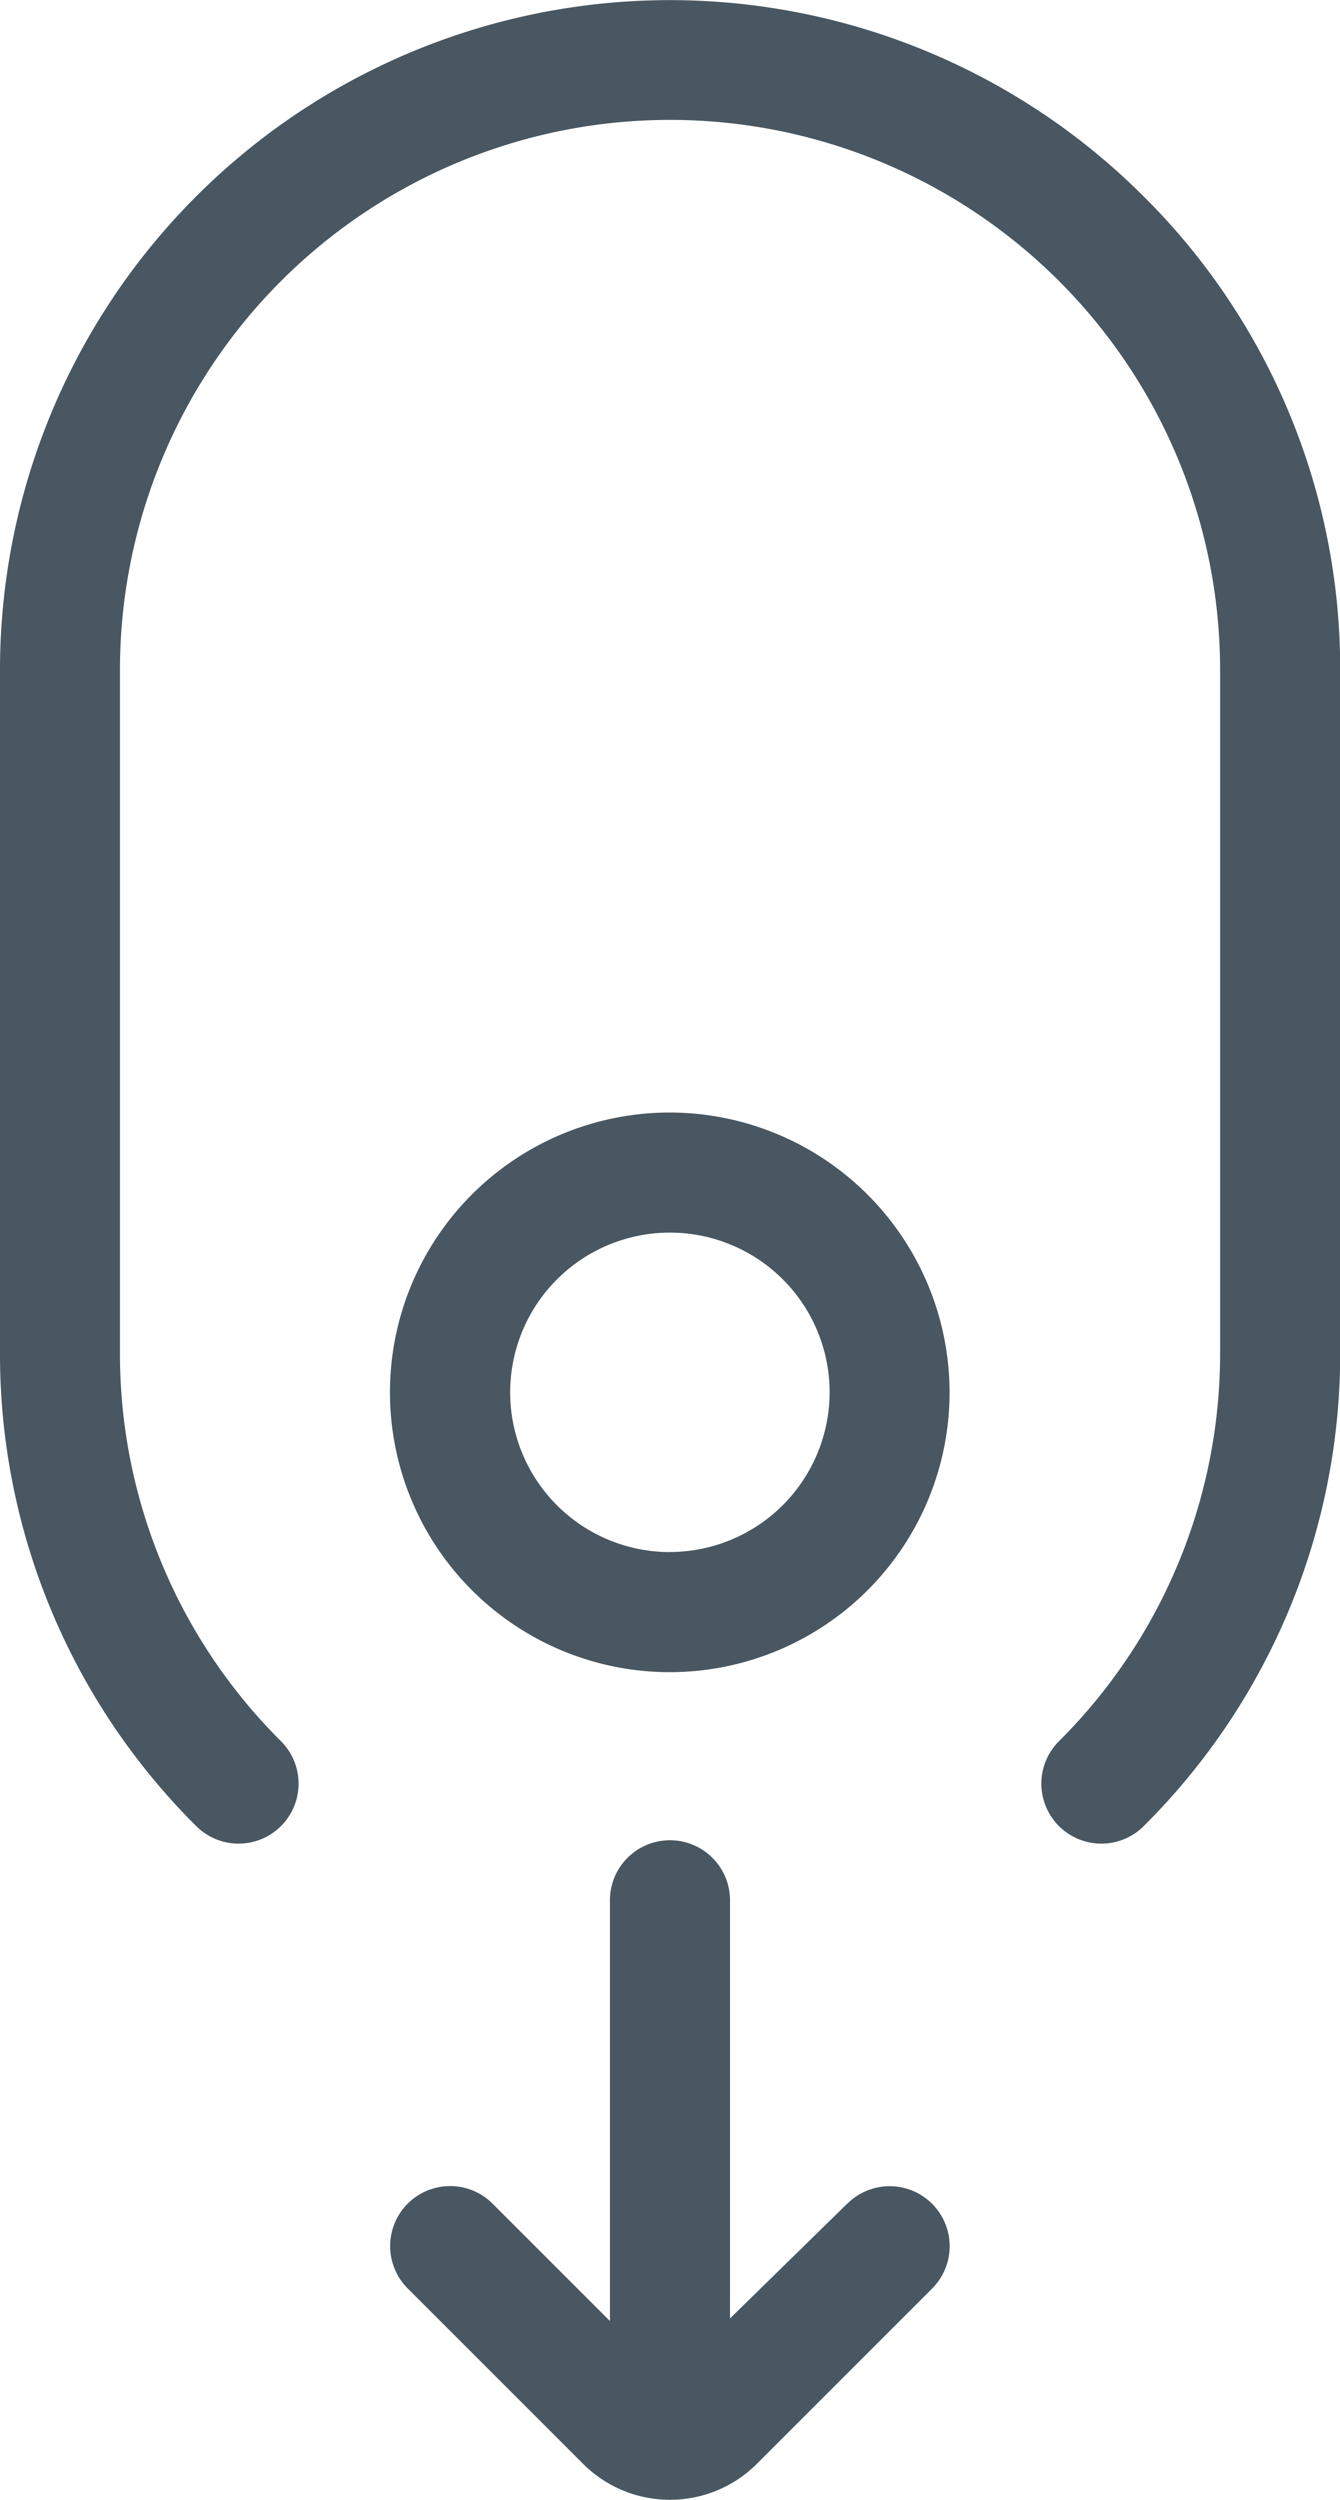
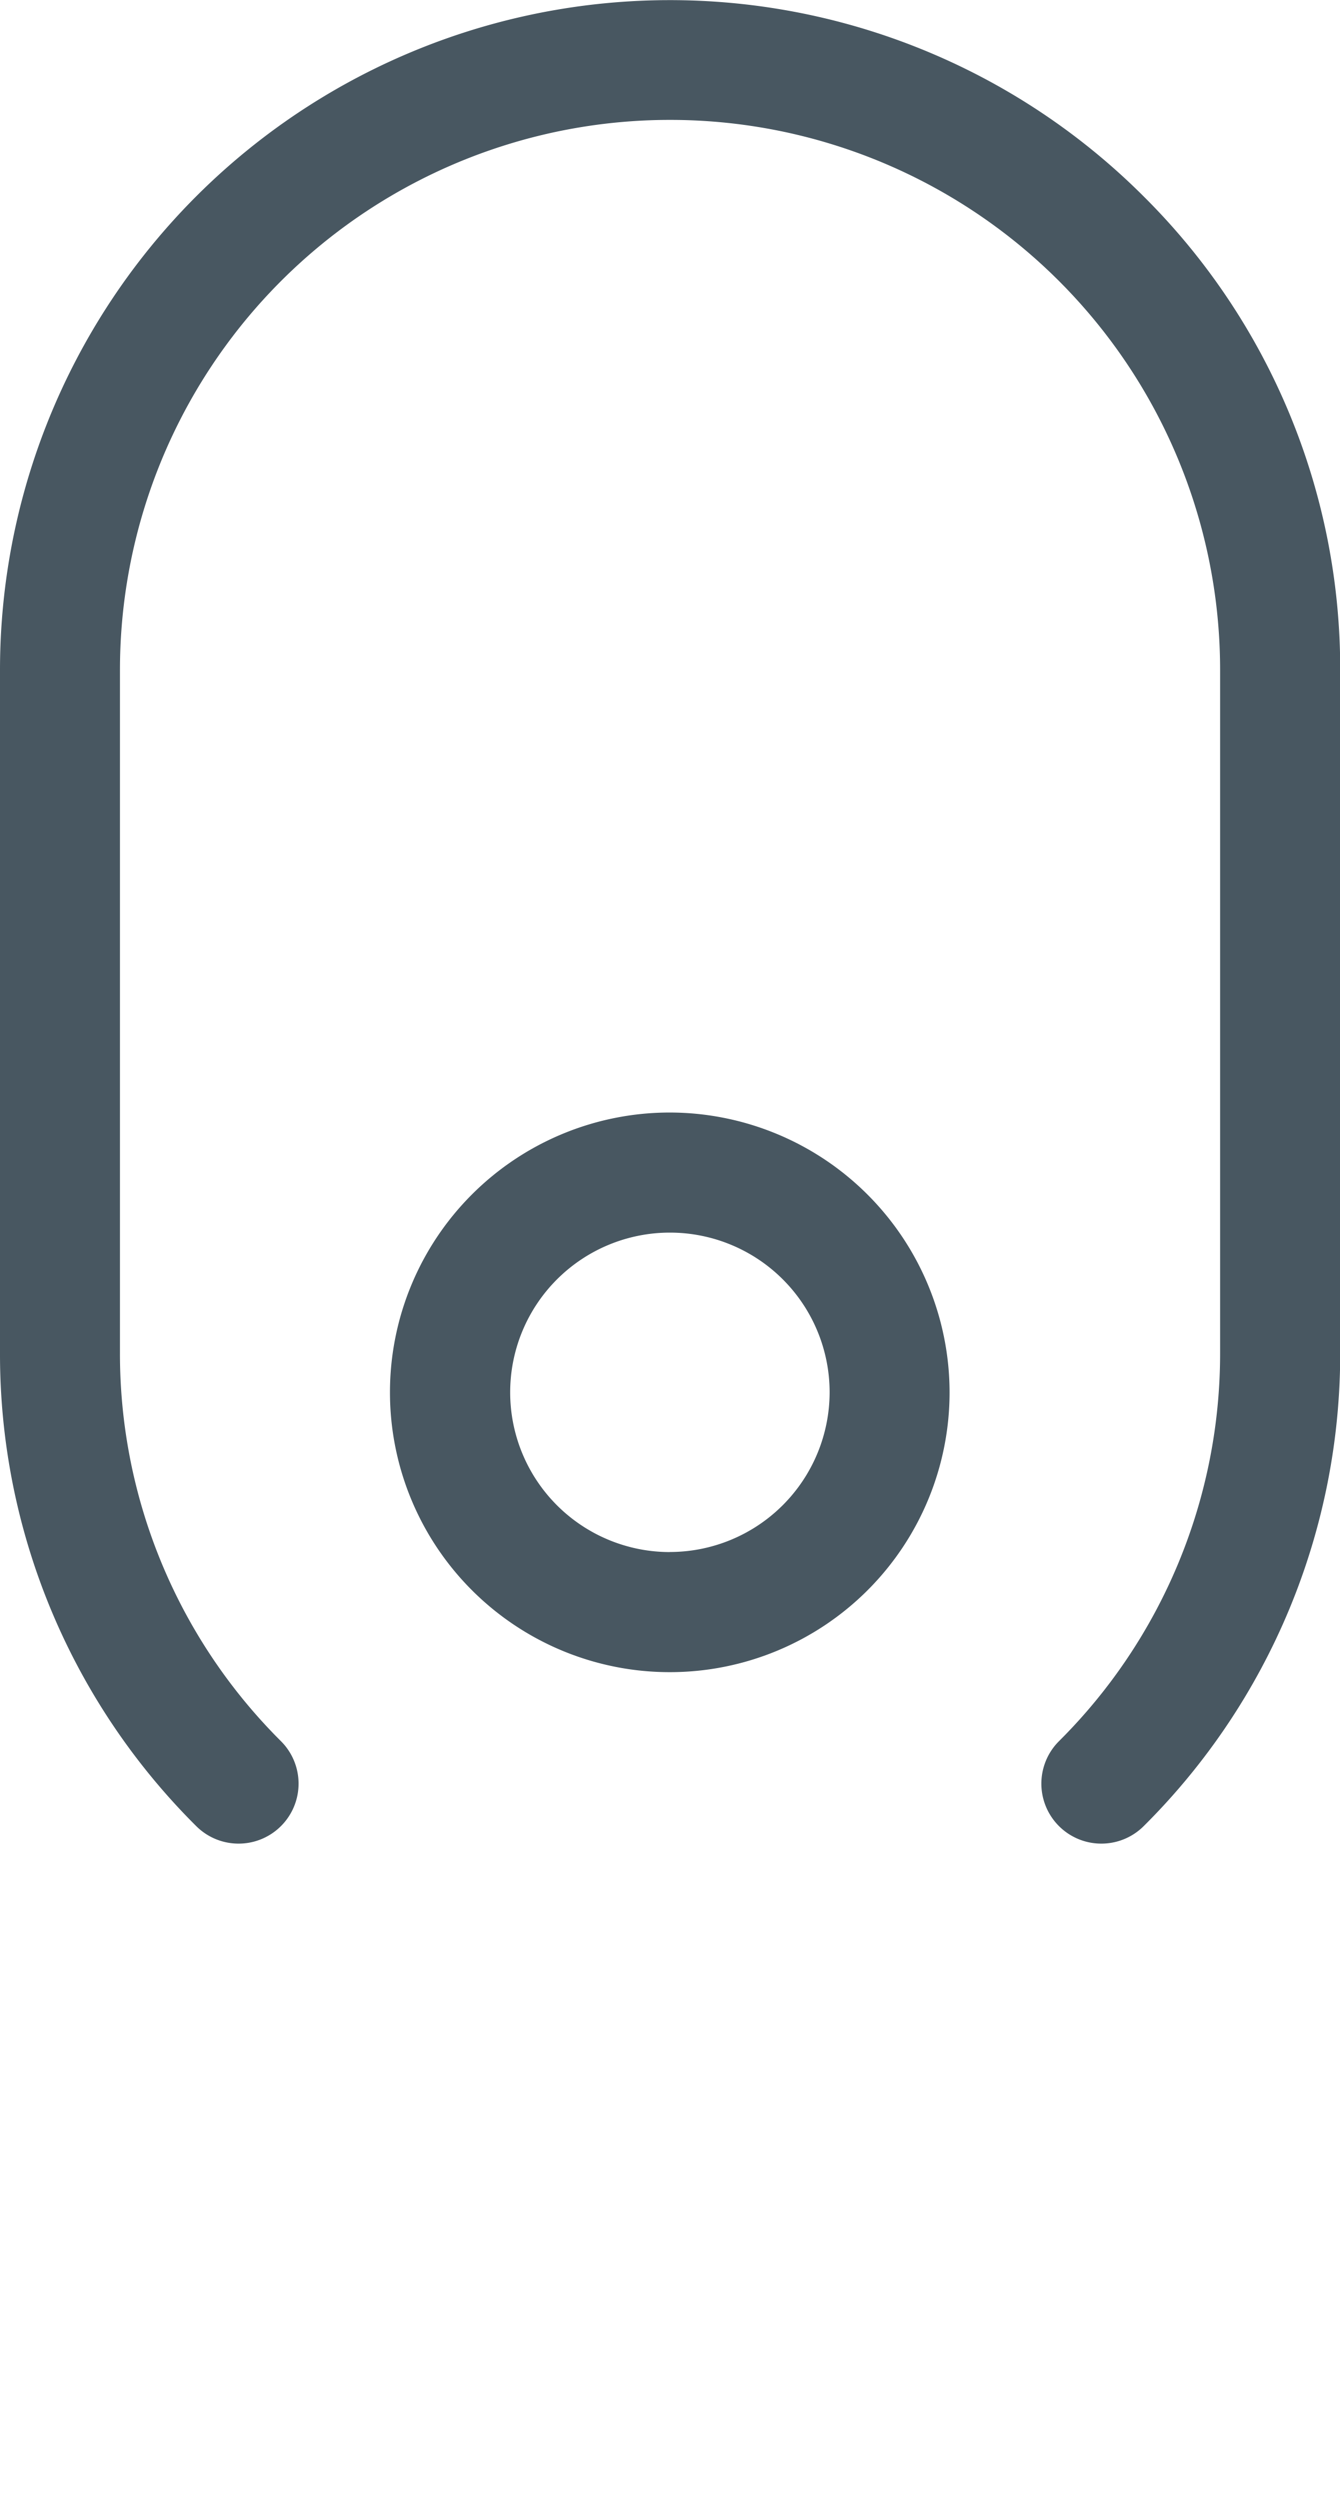
<svg xmlns="http://www.w3.org/2000/svg" width="20.219" height="37.717" viewBox="0 0 20.219 37.717">
  <defs>
    <style>
            .cls-1{fill:#485761}
        </style>
  </defs>
  <g id="scroll_down" transform="translate(-303.453 -441.197)">
    <path id="Trazado_17" d="M320.708 444.159a10.108 10.108 0 0 0-17.255 7.147V461.6a10.04 10.04 0 0 0 2.96 7.149.905.905 0 0 0 1.28-1.28 8.245 8.245 0 0 1-2.43-5.869v-10.294a8.3 8.3 0 0 1 16.6 0V461.6a8.252 8.252 0 0 1-2.432 5.869.905.905 0 1 0 1.28 1.28 10.047 10.047 0 0 0 2.964-7.149v-10.294a10.043 10.043 0 0 0-2.967-7.147z" class="cls-1" />
    <path id="Trazado_18" d="M311.114 448.669a4.222 4.222 0 1 0 4.221 4.223 4.227 4.227 0 0 0-4.221-4.223zm0 6.632a2.41 2.41 0 1 1 2.411-2.409 2.413 2.413 0 0 1-2.411 2.408z" class="cls-1" transform="translate(2.446 9.314)" />
-     <path id="Trazado_19" d="M313.791 459.984l-1.769 1.732v-6.309a.906.906 0 0 0-1.812 0v6.348l-1.771-1.771a.905.905 0 0 0-1.28 1.28l2.649 2.649a1.855 1.855 0 0 0 2.616 0l2.647-2.647a.905.905 0 0 0-1.28-1.28z" class="cls-1" transform="translate(2.446 14.462)" />
  </g>
</svg>